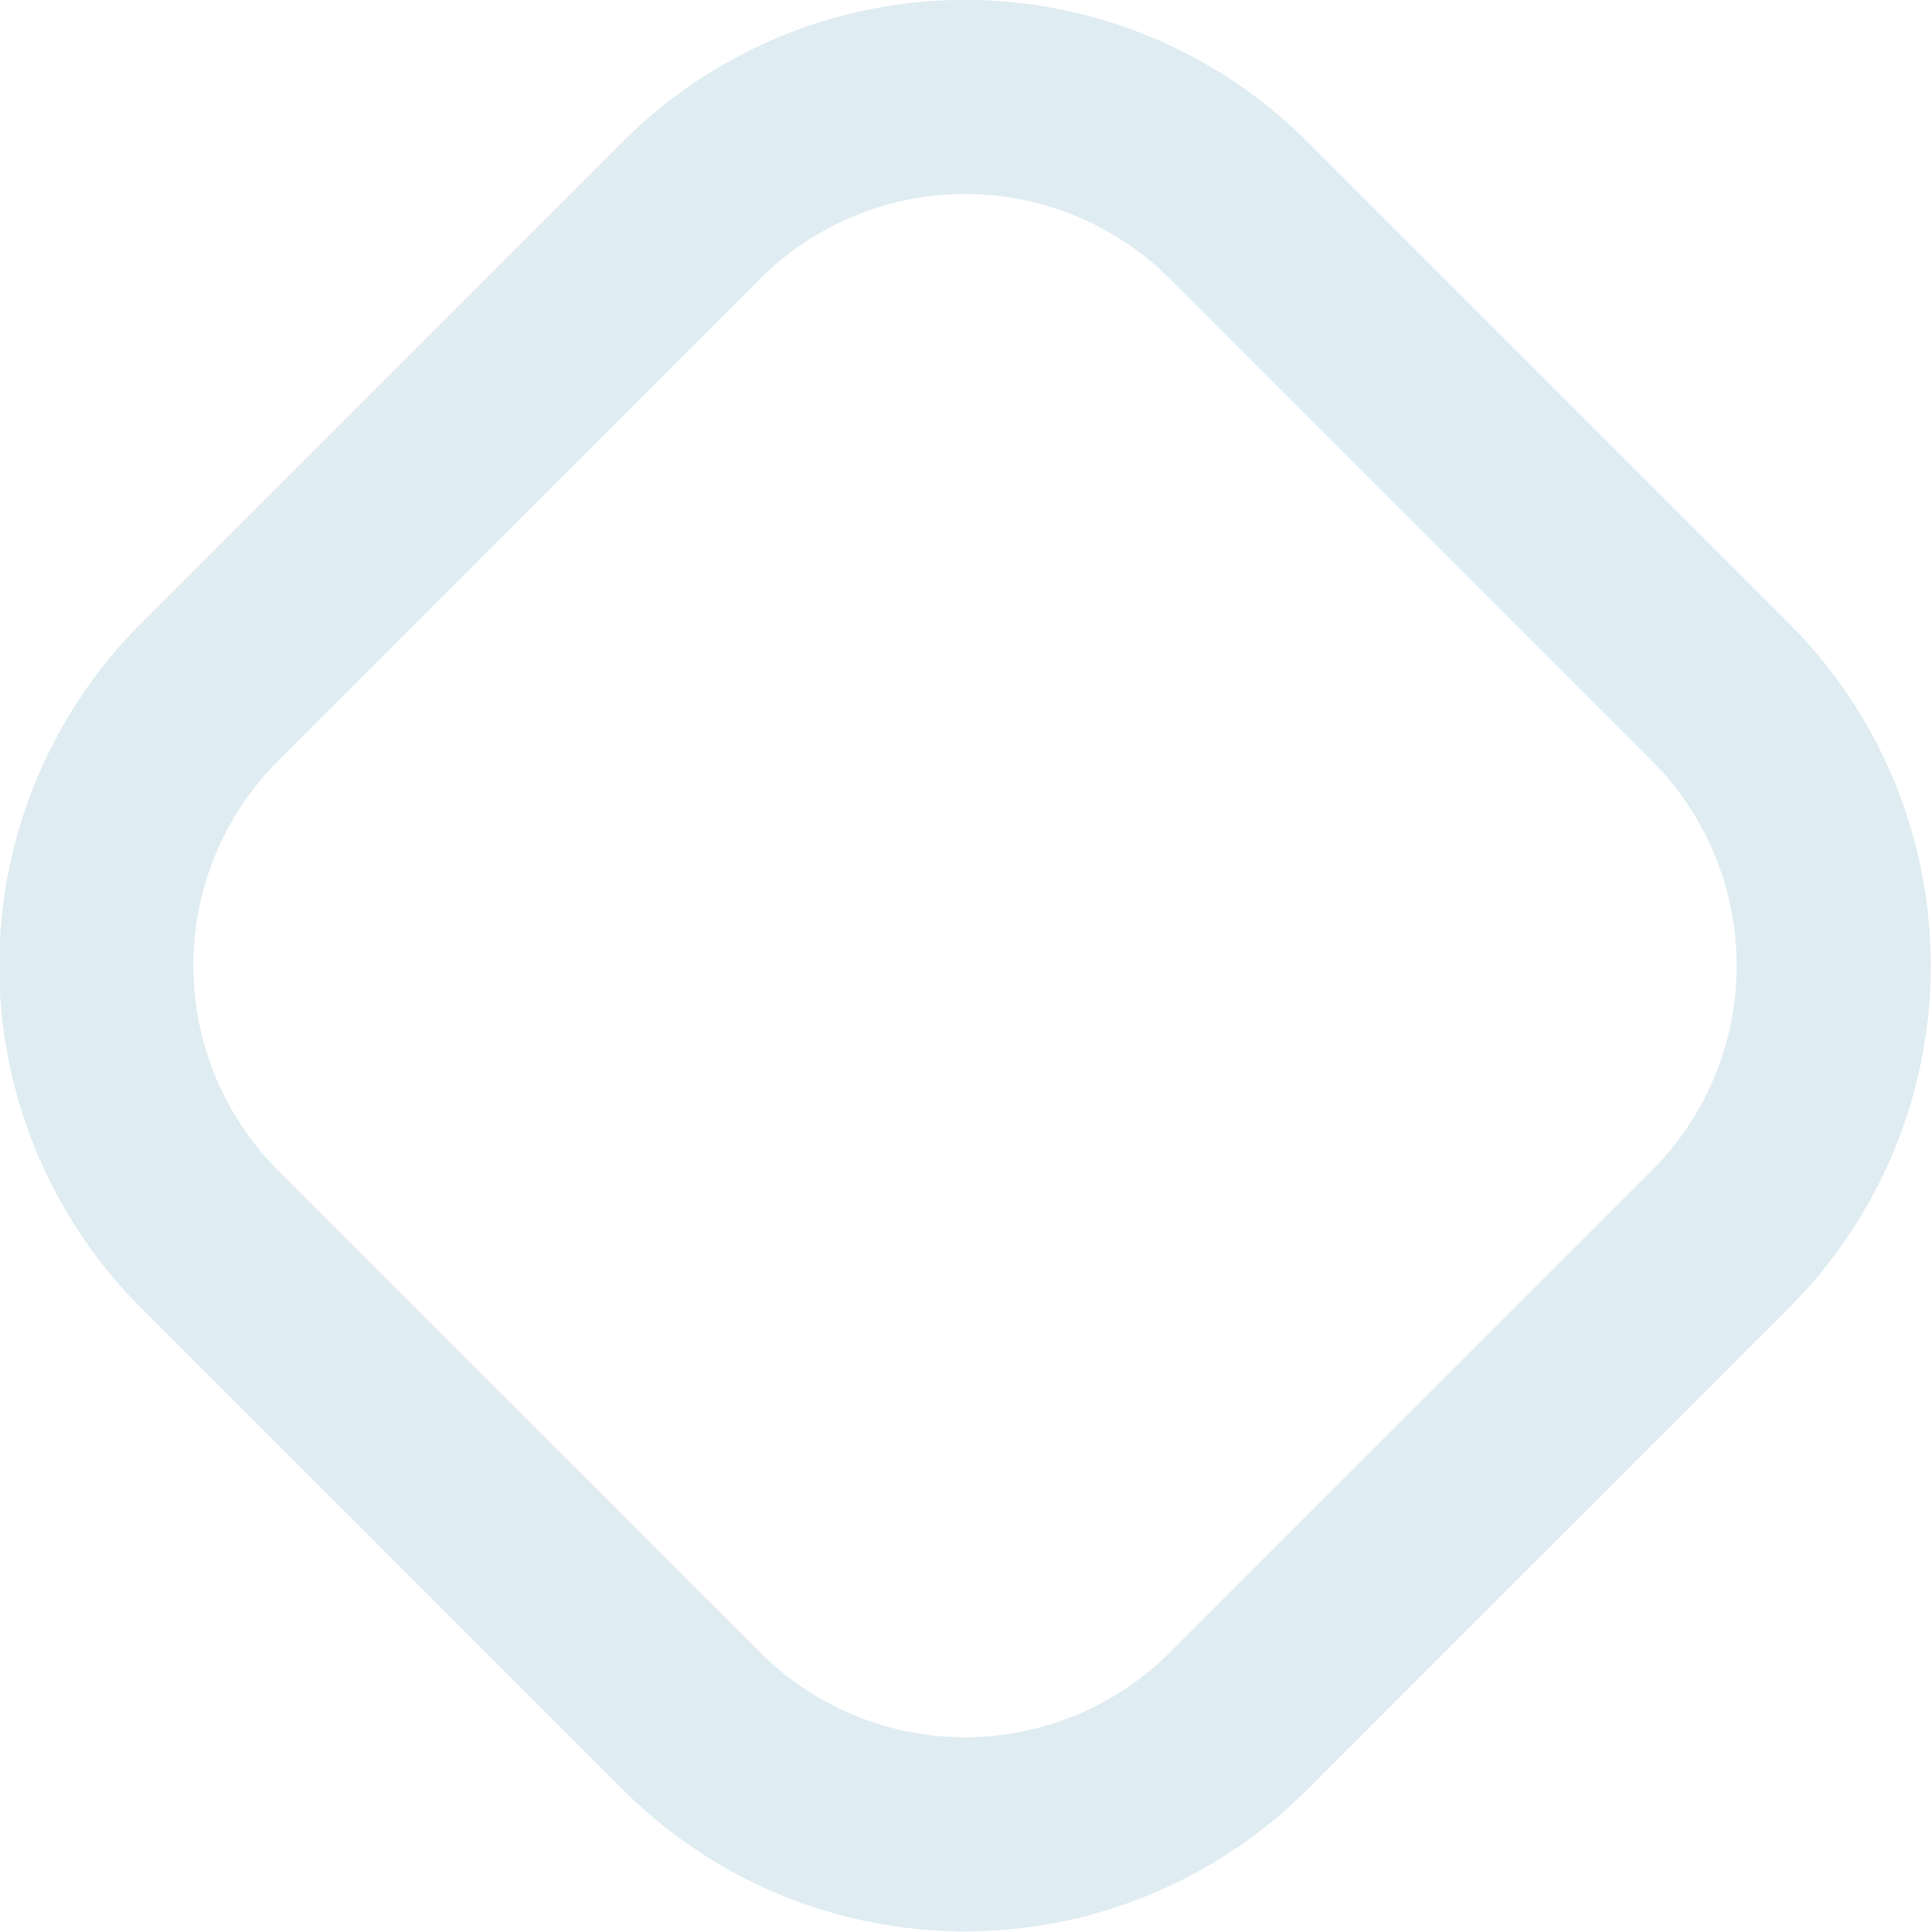
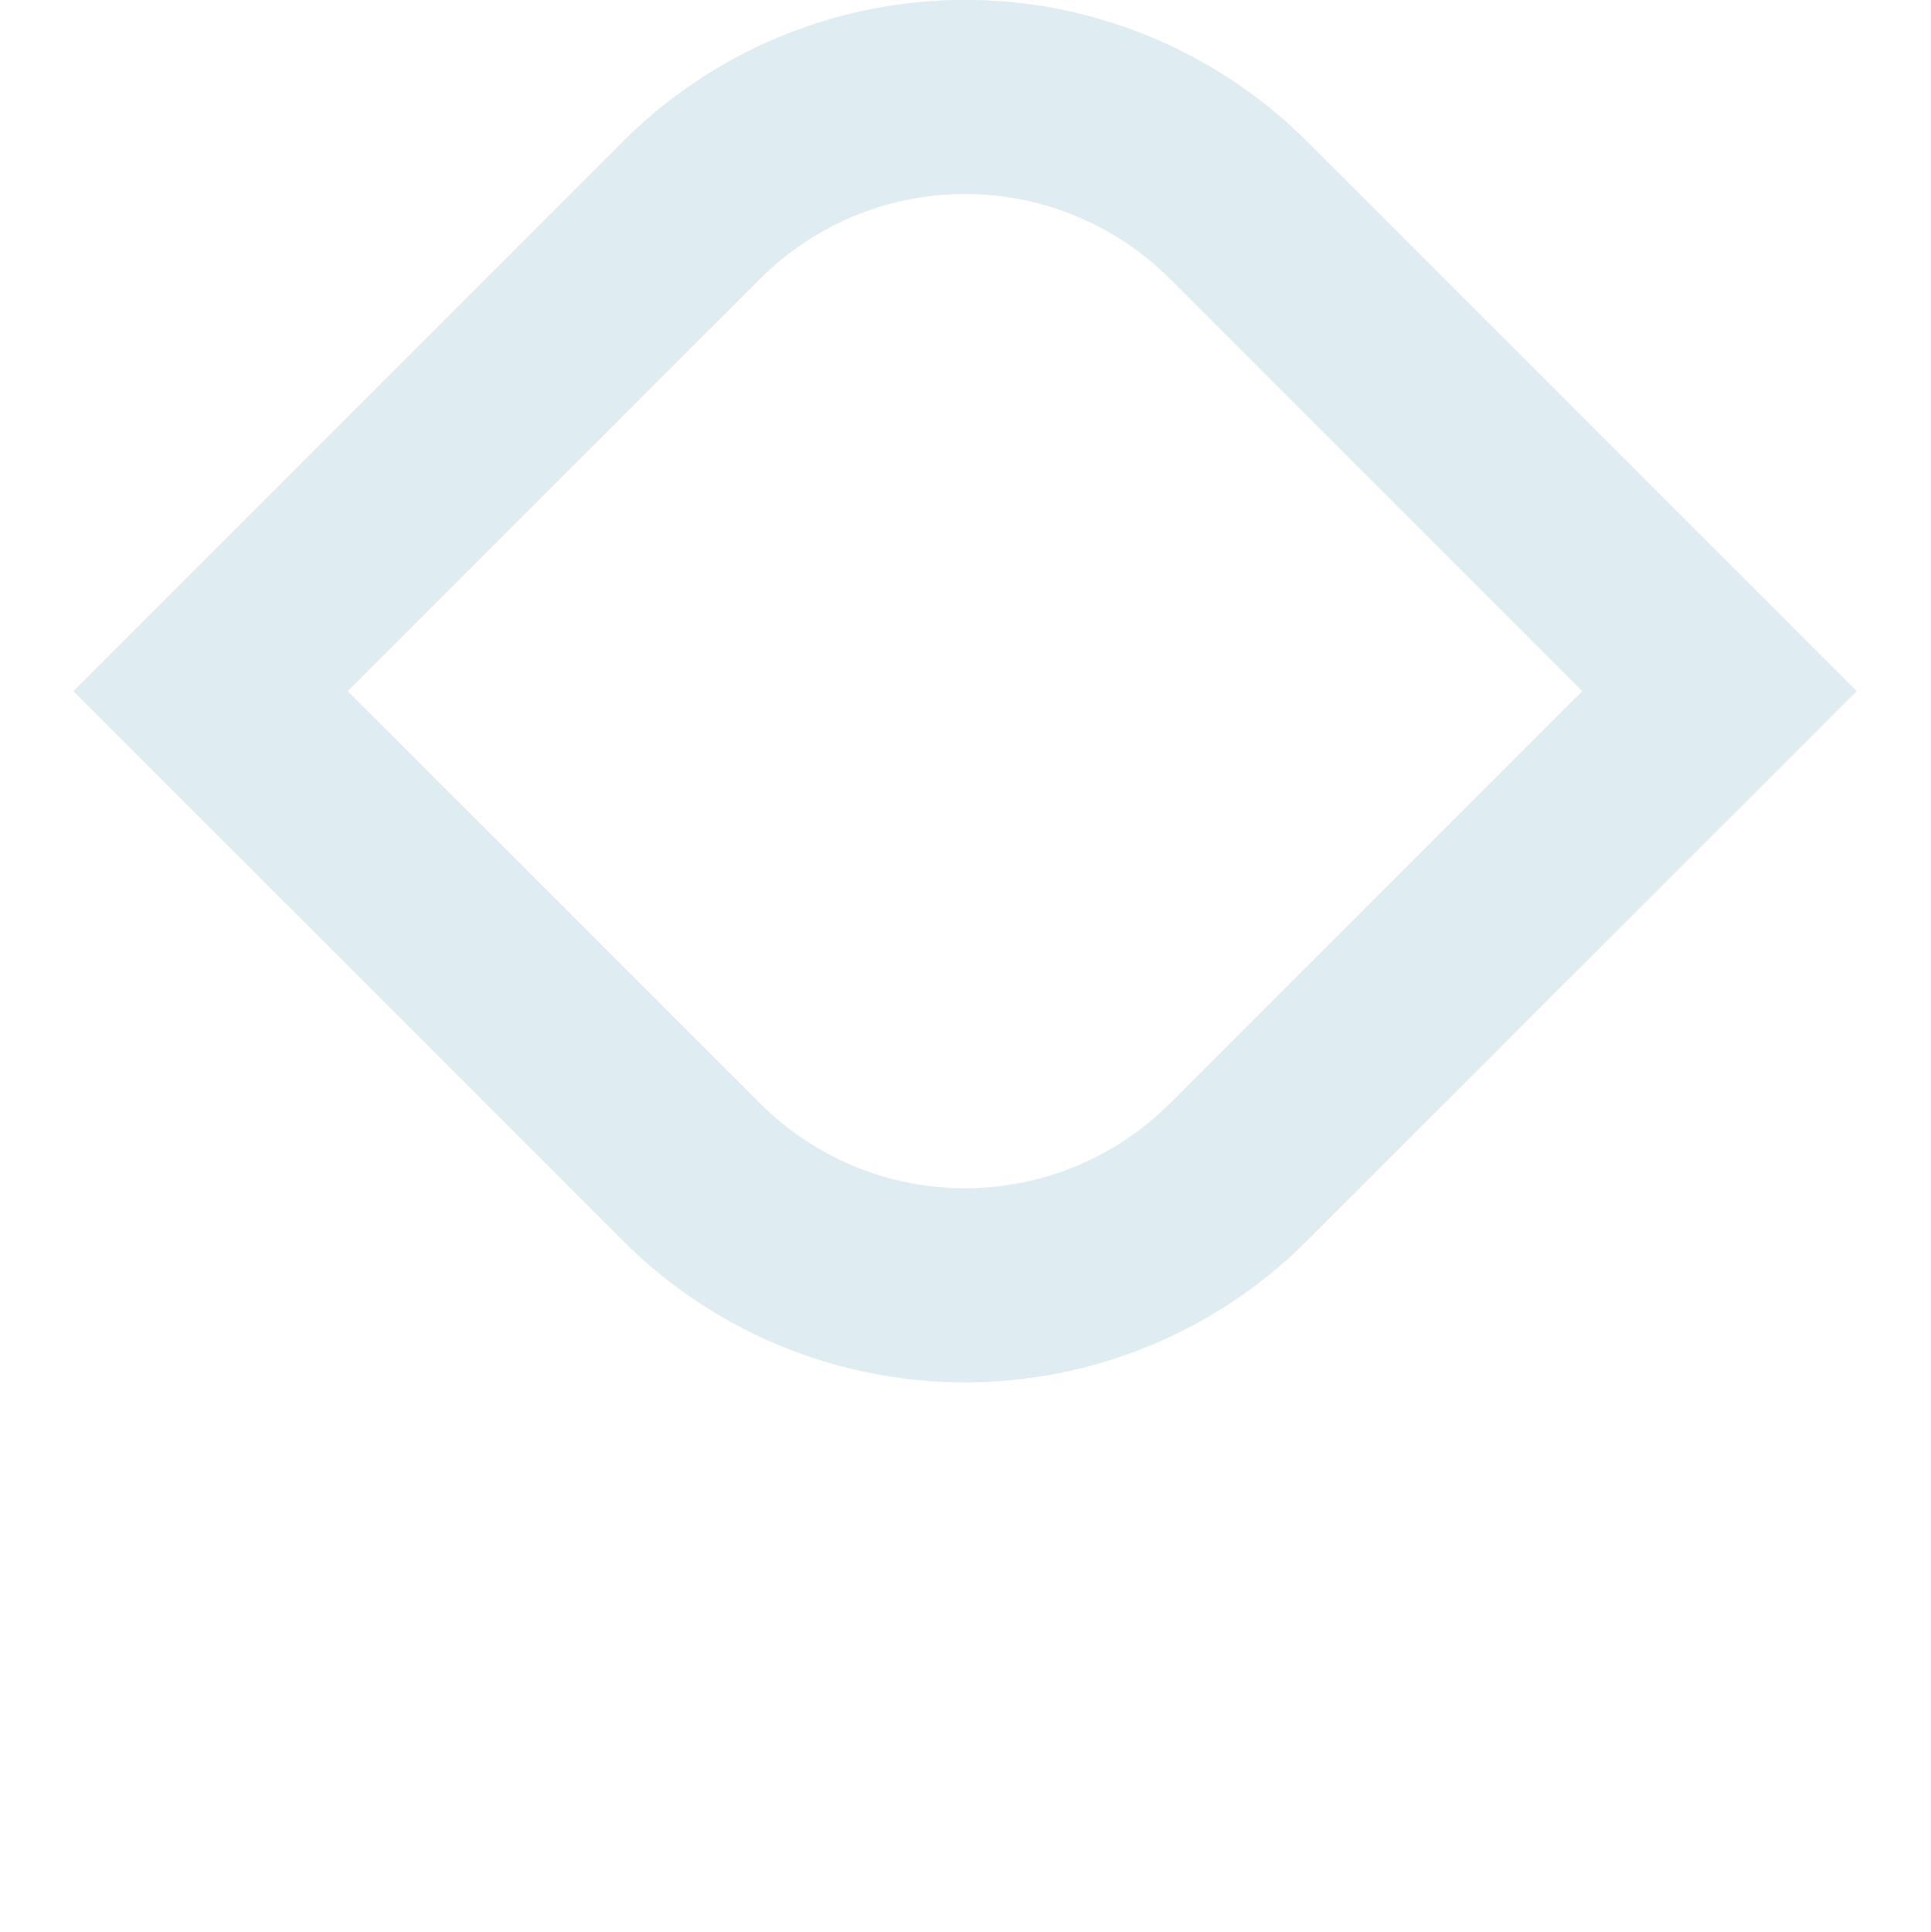
<svg xmlns="http://www.w3.org/2000/svg" width="19.9" height="19.907" viewBox="0 0 19.9 19.907">
  <defs>
    <style>
      .cls-1 {
        fill: none;
        stroke: #dfecf1;
        stroke-width: 2px;
        fill-rule: evenodd;
      }
    </style>
  </defs>
-   <path id="Rectangle" class="cls-1" d="M1219.83,776.778l4.95-4.95a3.988,3.988,0,0,1,5.65,0l4.95,4.95a3.986,3.986,0,0,1,0,5.657l-4.95,4.949a3.987,3.987,0,0,1-5.65,0l-4.95-4.949A3.986,3.986,0,0,1,1219.83,776.778Z" transform="translate(-1217.66 -769.656)" />
+   <path id="Rectangle" class="cls-1" d="M1219.83,776.778l4.95-4.95a3.988,3.988,0,0,1,5.65,0l4.95,4.95l-4.95,4.949a3.987,3.987,0,0,1-5.65,0l-4.95-4.949A3.986,3.986,0,0,1,1219.83,776.778Z" transform="translate(-1217.66 -769.656)" />
</svg>